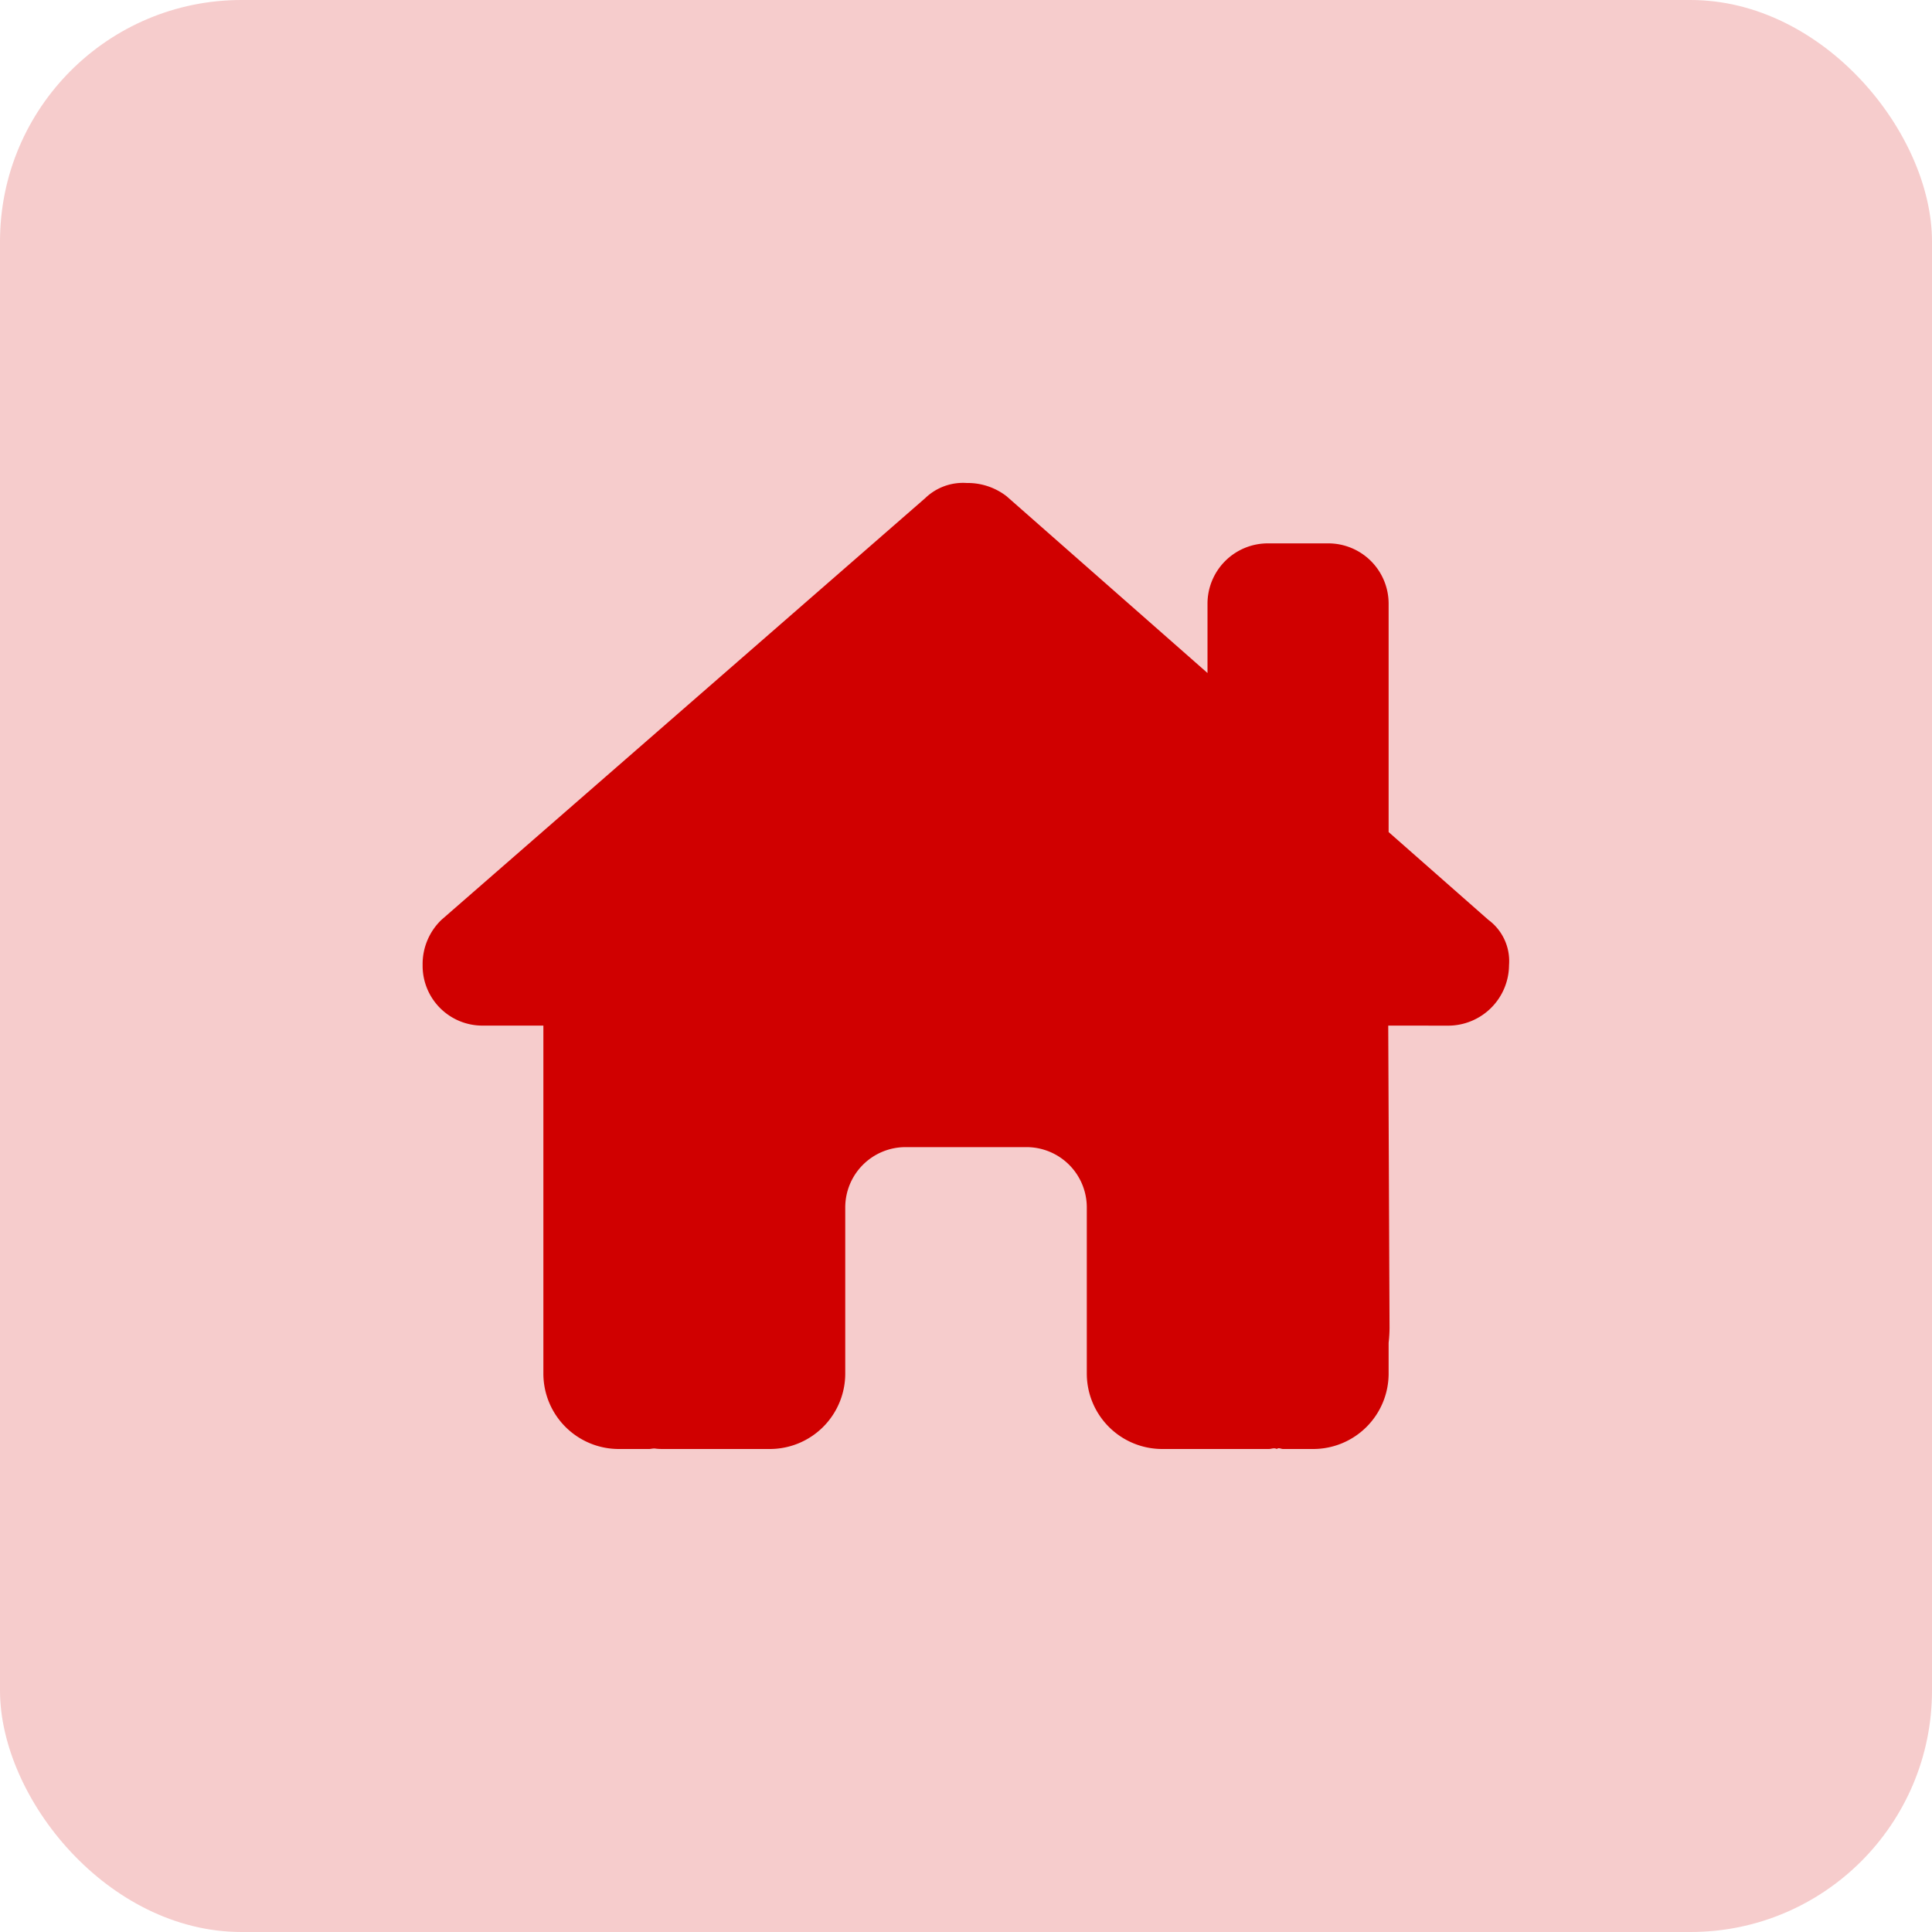
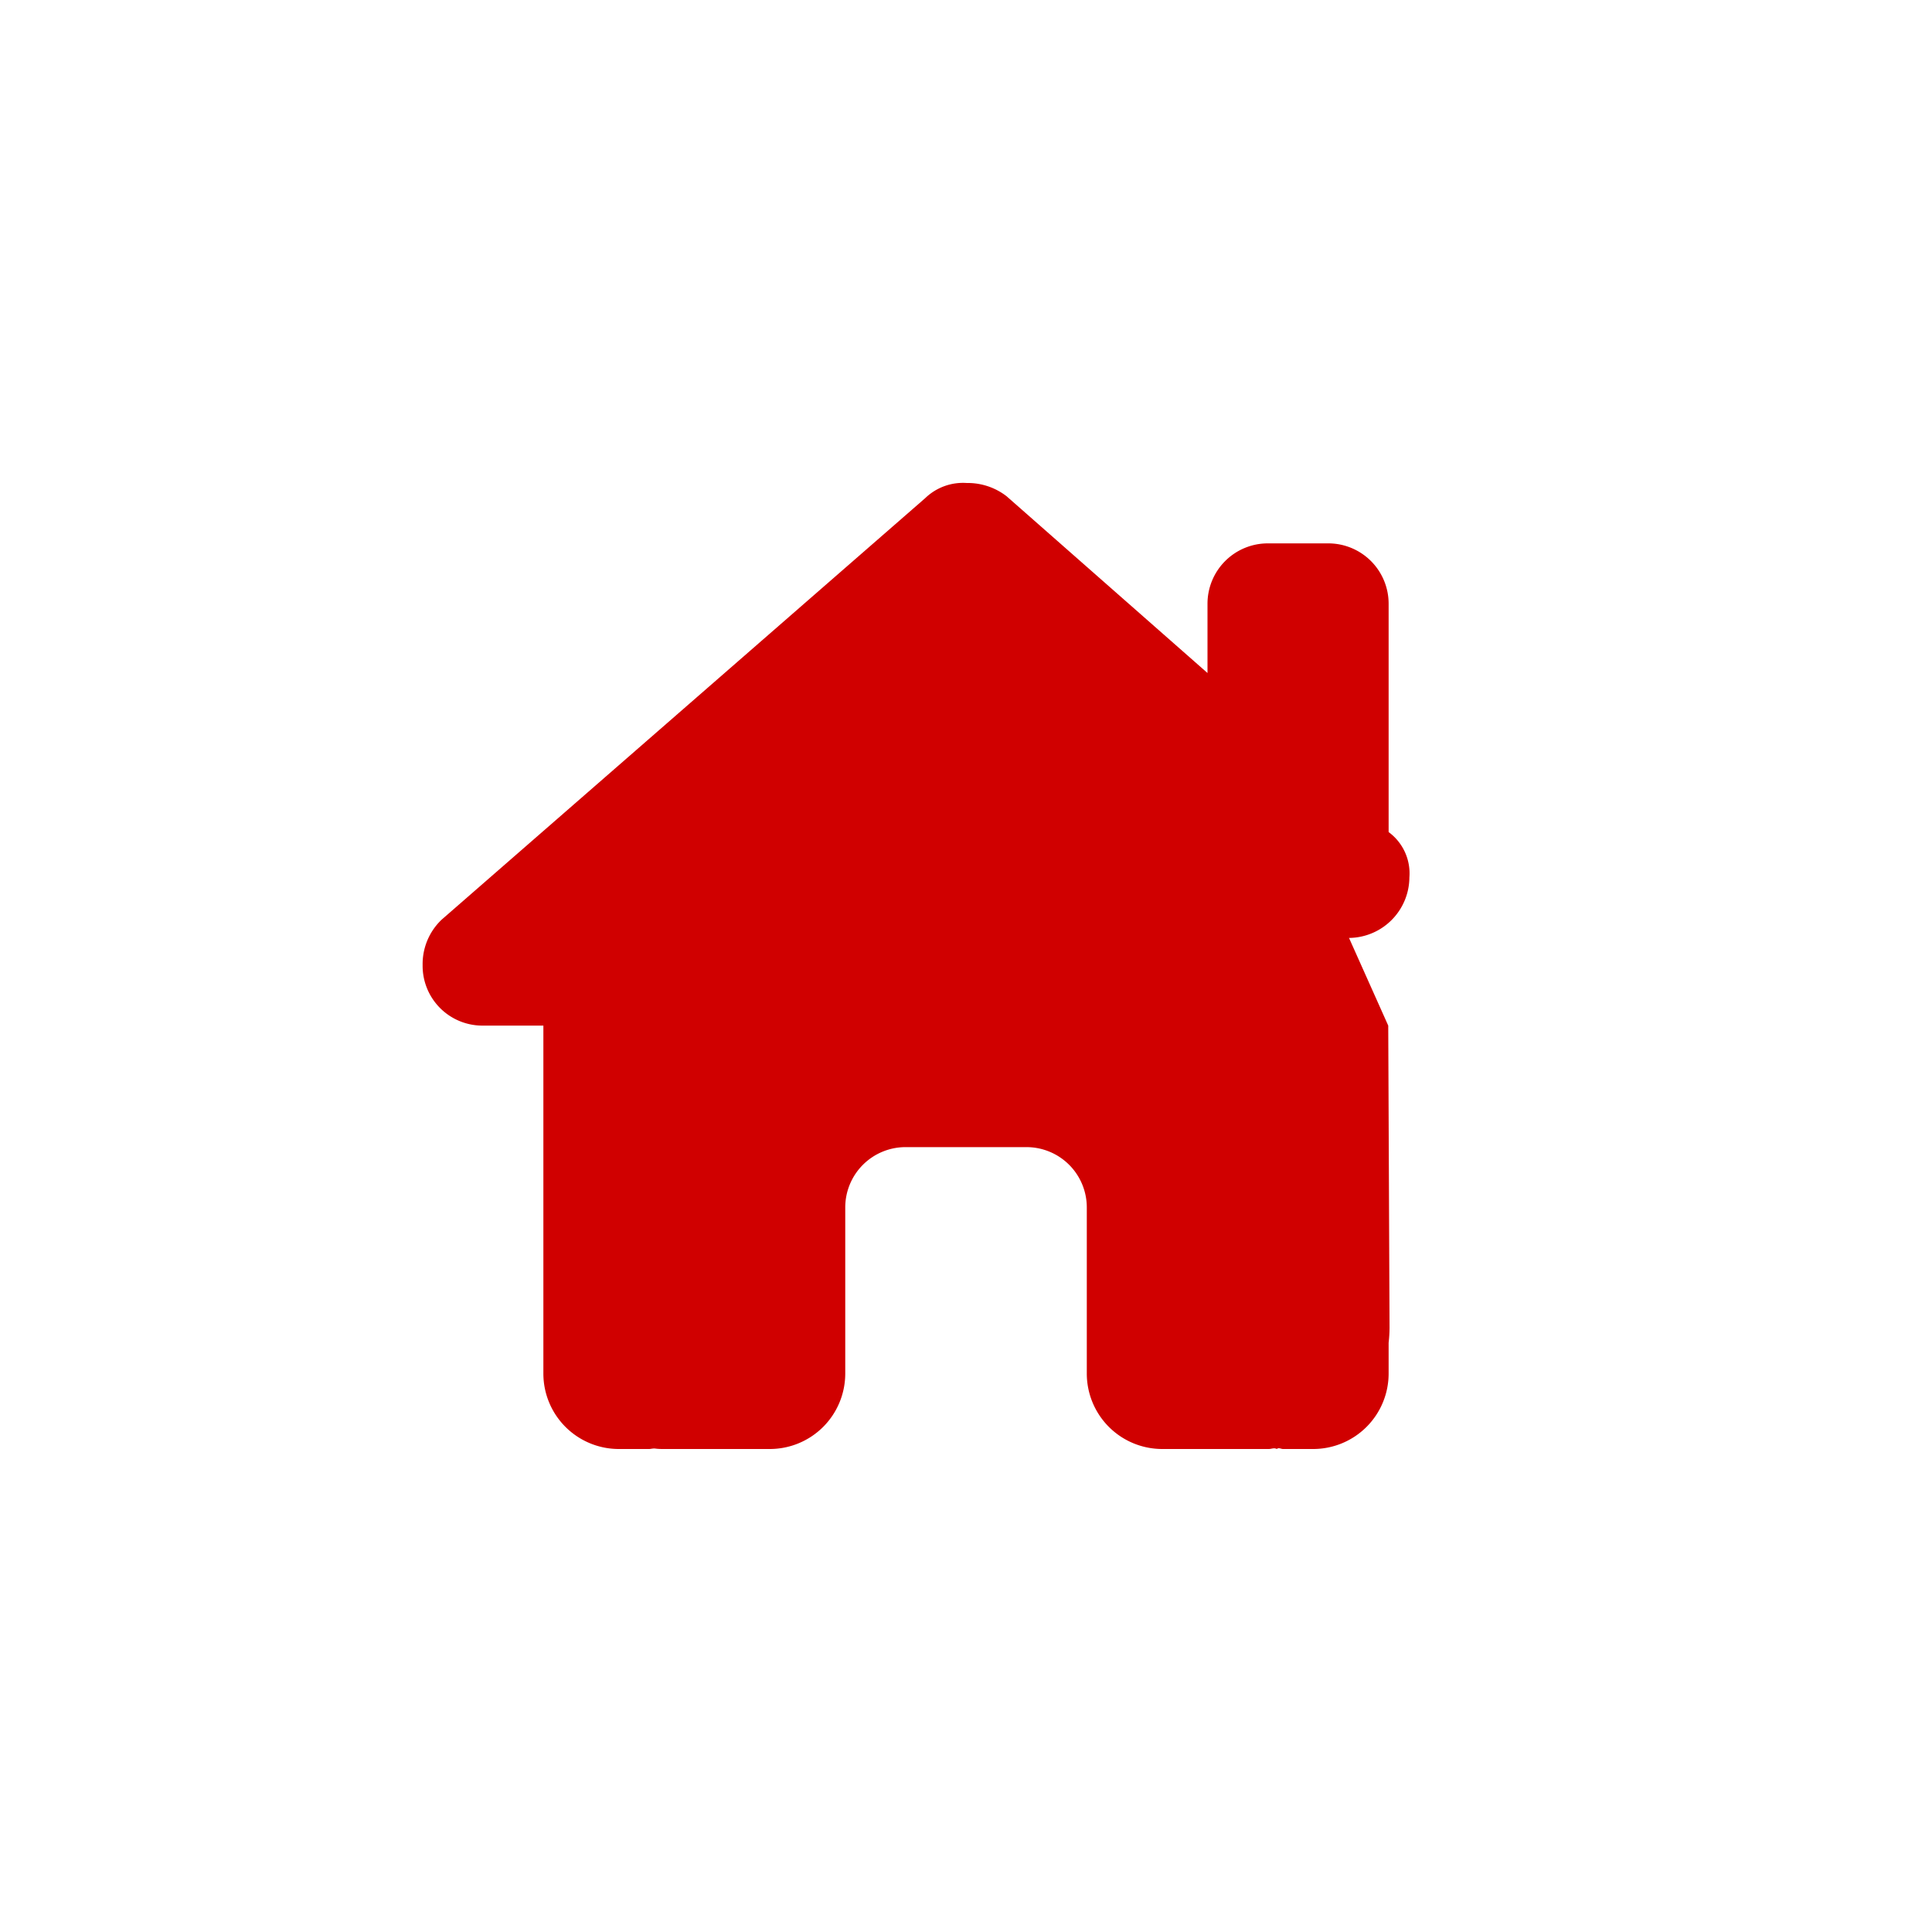
<svg xmlns="http://www.w3.org/2000/svg" width="40" height="40" viewBox="0 0 40 40">
  <g id="Group_10" data-name="Group 10" transform="translate(-490 -1505)">
-     <rect id="Rectangle_101" data-name="Rectangle 101" width="40" height="40" rx="5" transform="translate(490 1505)" fill="#f6cccc" />
-     <path id="Path_12" data-name="Path 12" d="M19.992,11.234l.027,6.254A2.808,2.808,0,0,1,20,17.8v.633A1.562,1.562,0,0,1,18.438,20h-.625c-.043,0-.086-.035-.129,0-.055-.031-.109,0-.164,0H15.313a1.562,1.562,0,0,1-1.562-1.562V15a1.249,1.249,0,0,0-1.25-1.25H10A1.249,1.249,0,0,0,8.75,15v3.438A1.562,1.562,0,0,1,7.188,20H5c-.059,0-.117,0-.176-.008S4.734,20,4.688,20H4.063A1.562,1.562,0,0,1,2.5,18.438V14.063c0-.035,0-.074,0-.109V11.234H1.252A1.238,1.238,0,0,1,0,9.98a1.269,1.269,0,0,1,.391-.937L10.406.313A1.126,1.126,0,0,1,11.266,0a1.314,1.314,0,0,1,.824.274l4.16,3.66V2.5A1.249,1.249,0,0,1,17.5,1.25h1.25A1.249,1.249,0,0,1,20,2.5V7.227l2.063,1.816a1.061,1.061,0,0,1,.43.938,1.262,1.262,0,0,1-1.25,1.254Z" transform="translate(498.75 1515)" fill="#d00000" />
+     <path id="Path_12" data-name="Path 12" d="M19.992,11.234l.027,6.254A2.808,2.808,0,0,1,20,17.8v.633A1.562,1.562,0,0,1,18.438,20h-.625c-.043,0-.086-.035-.129,0-.055-.031-.109,0-.164,0H15.313a1.562,1.562,0,0,1-1.562-1.562V15a1.249,1.249,0,0,0-1.25-1.25H10A1.249,1.249,0,0,0,8.75,15v3.438A1.562,1.562,0,0,1,7.188,20H5c-.059,0-.117,0-.176-.008S4.734,20,4.688,20H4.063A1.562,1.562,0,0,1,2.5,18.438V14.063c0-.035,0-.074,0-.109V11.234H1.252A1.238,1.238,0,0,1,0,9.98a1.269,1.269,0,0,1,.391-.937L10.406.313A1.126,1.126,0,0,1,11.266,0a1.314,1.314,0,0,1,.824.274l4.16,3.66V2.5A1.249,1.249,0,0,1,17.5,1.25h1.25A1.249,1.249,0,0,1,20,2.5V7.227a1.061,1.061,0,0,1,.43.938,1.262,1.262,0,0,1-1.25,1.254Z" transform="translate(498.75 1515)" fill="#d00000" />
  </g>
</svg>